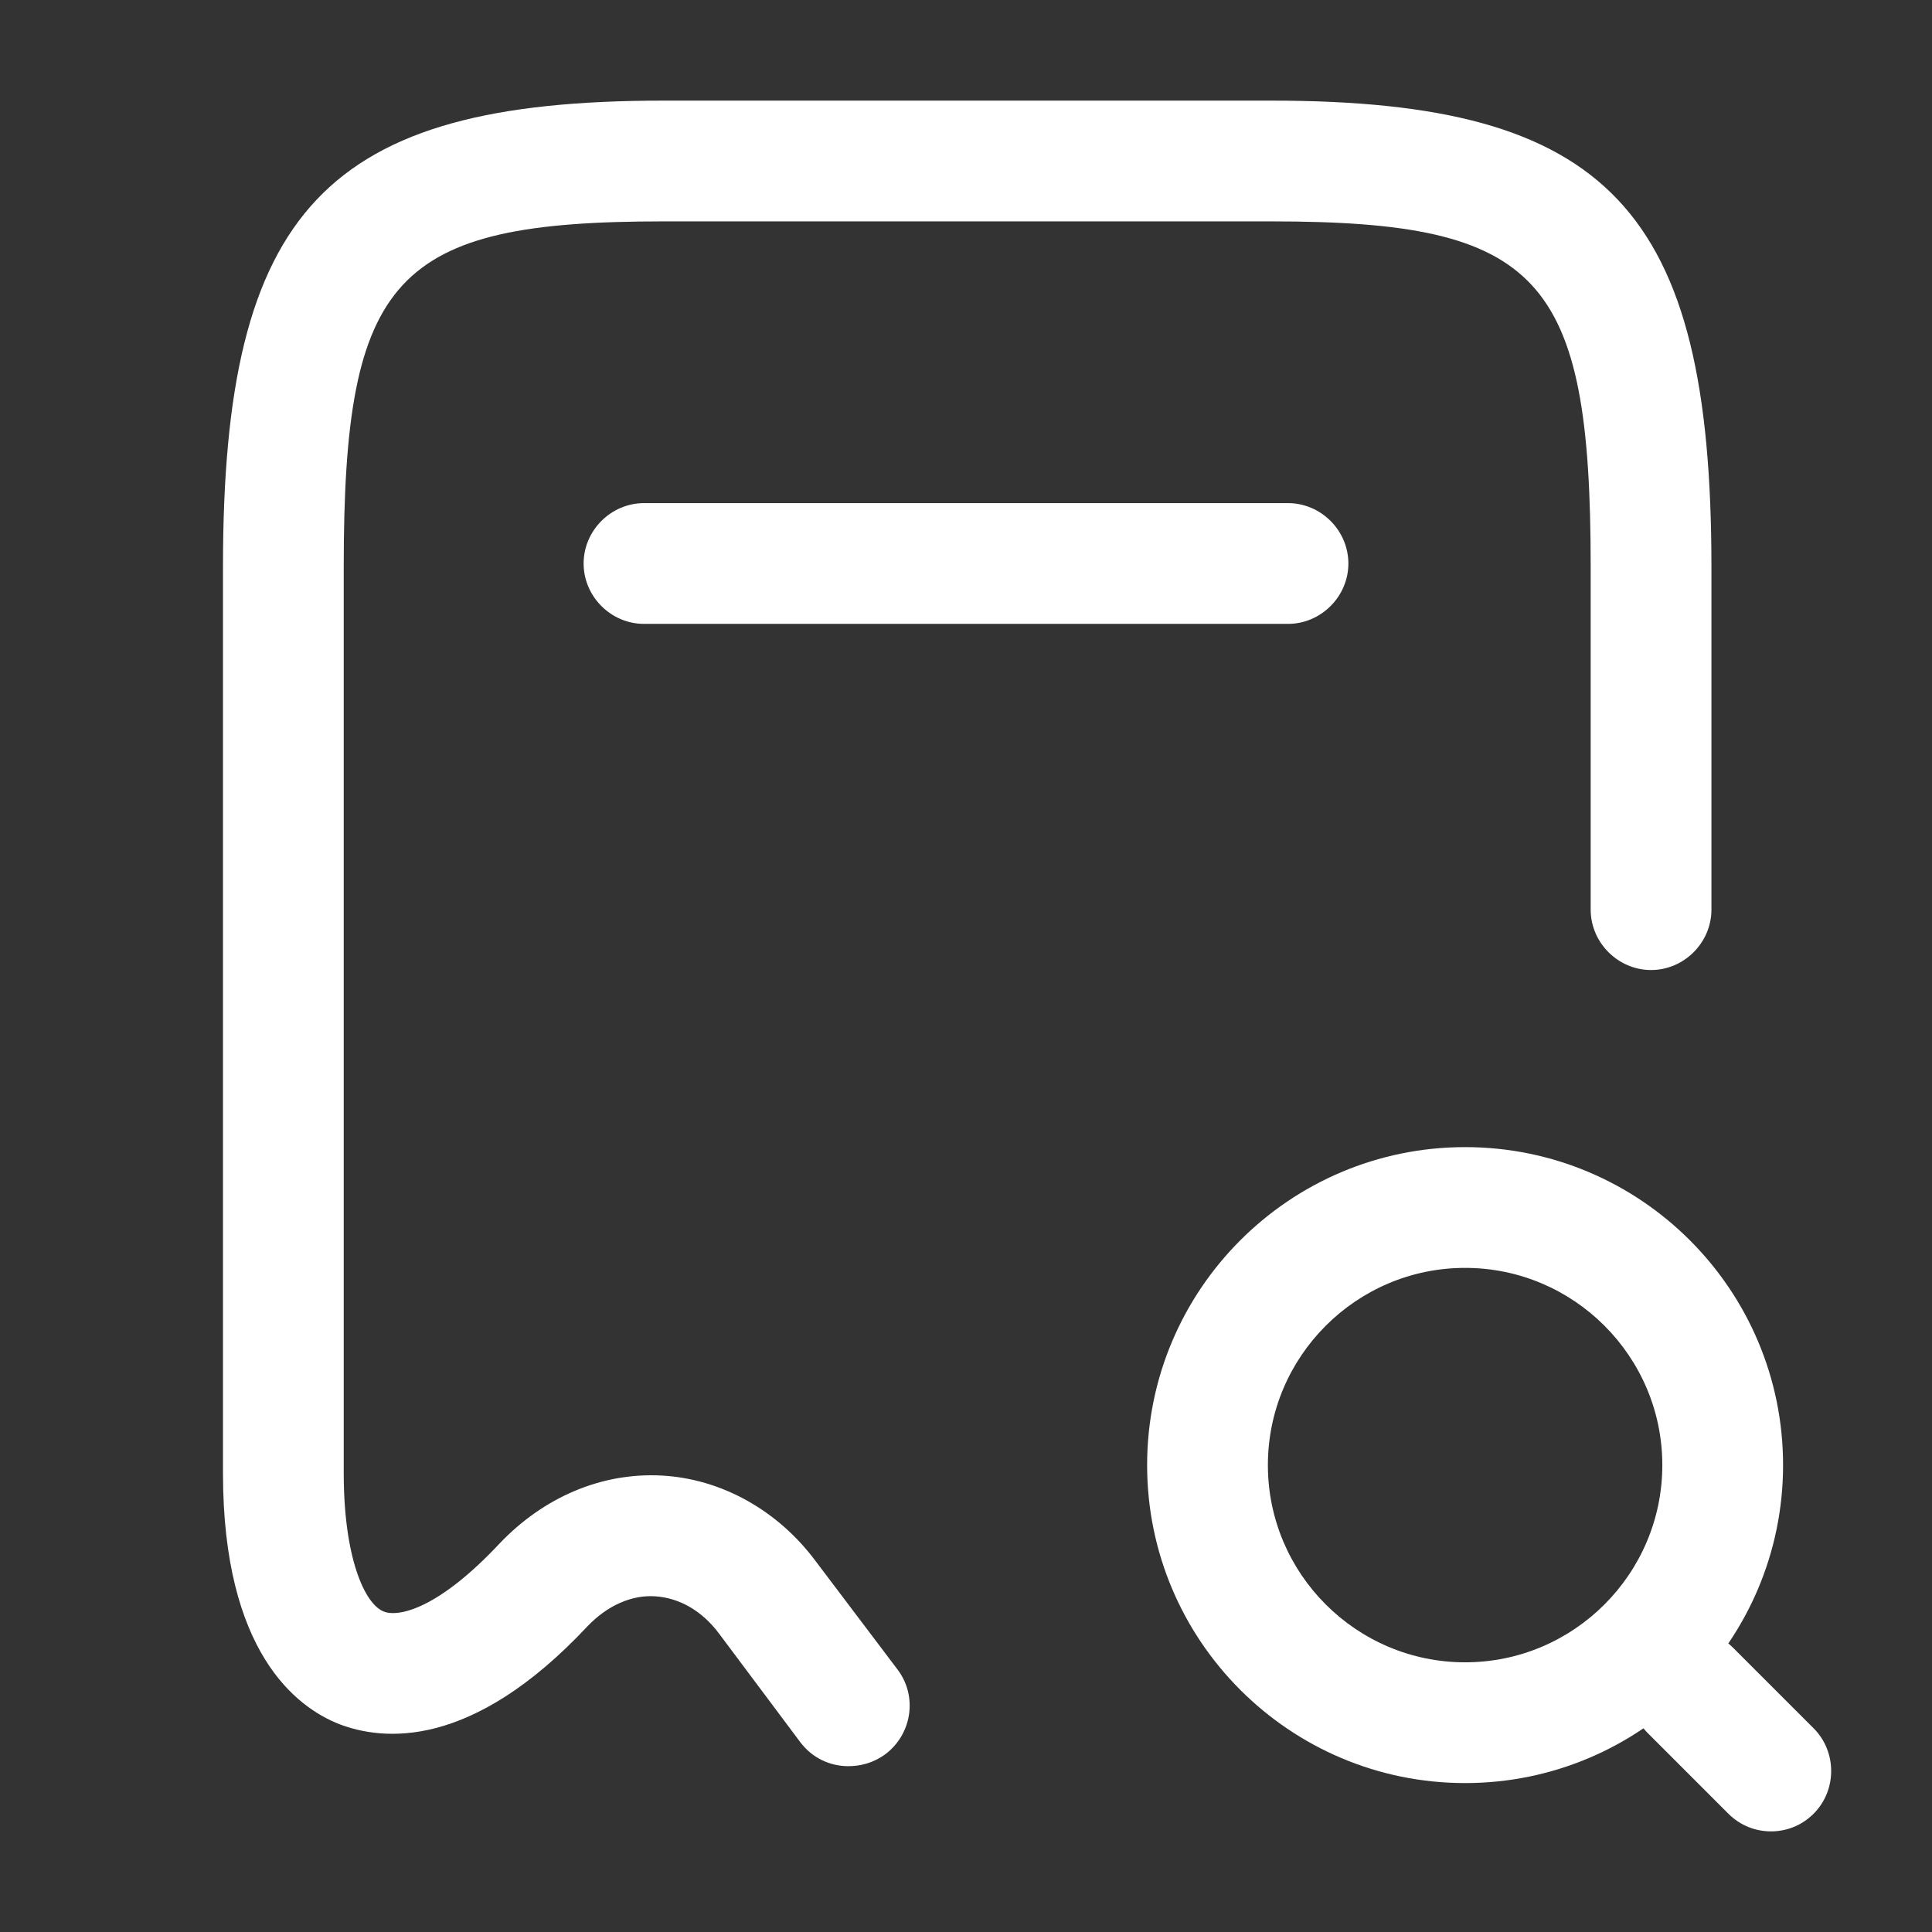
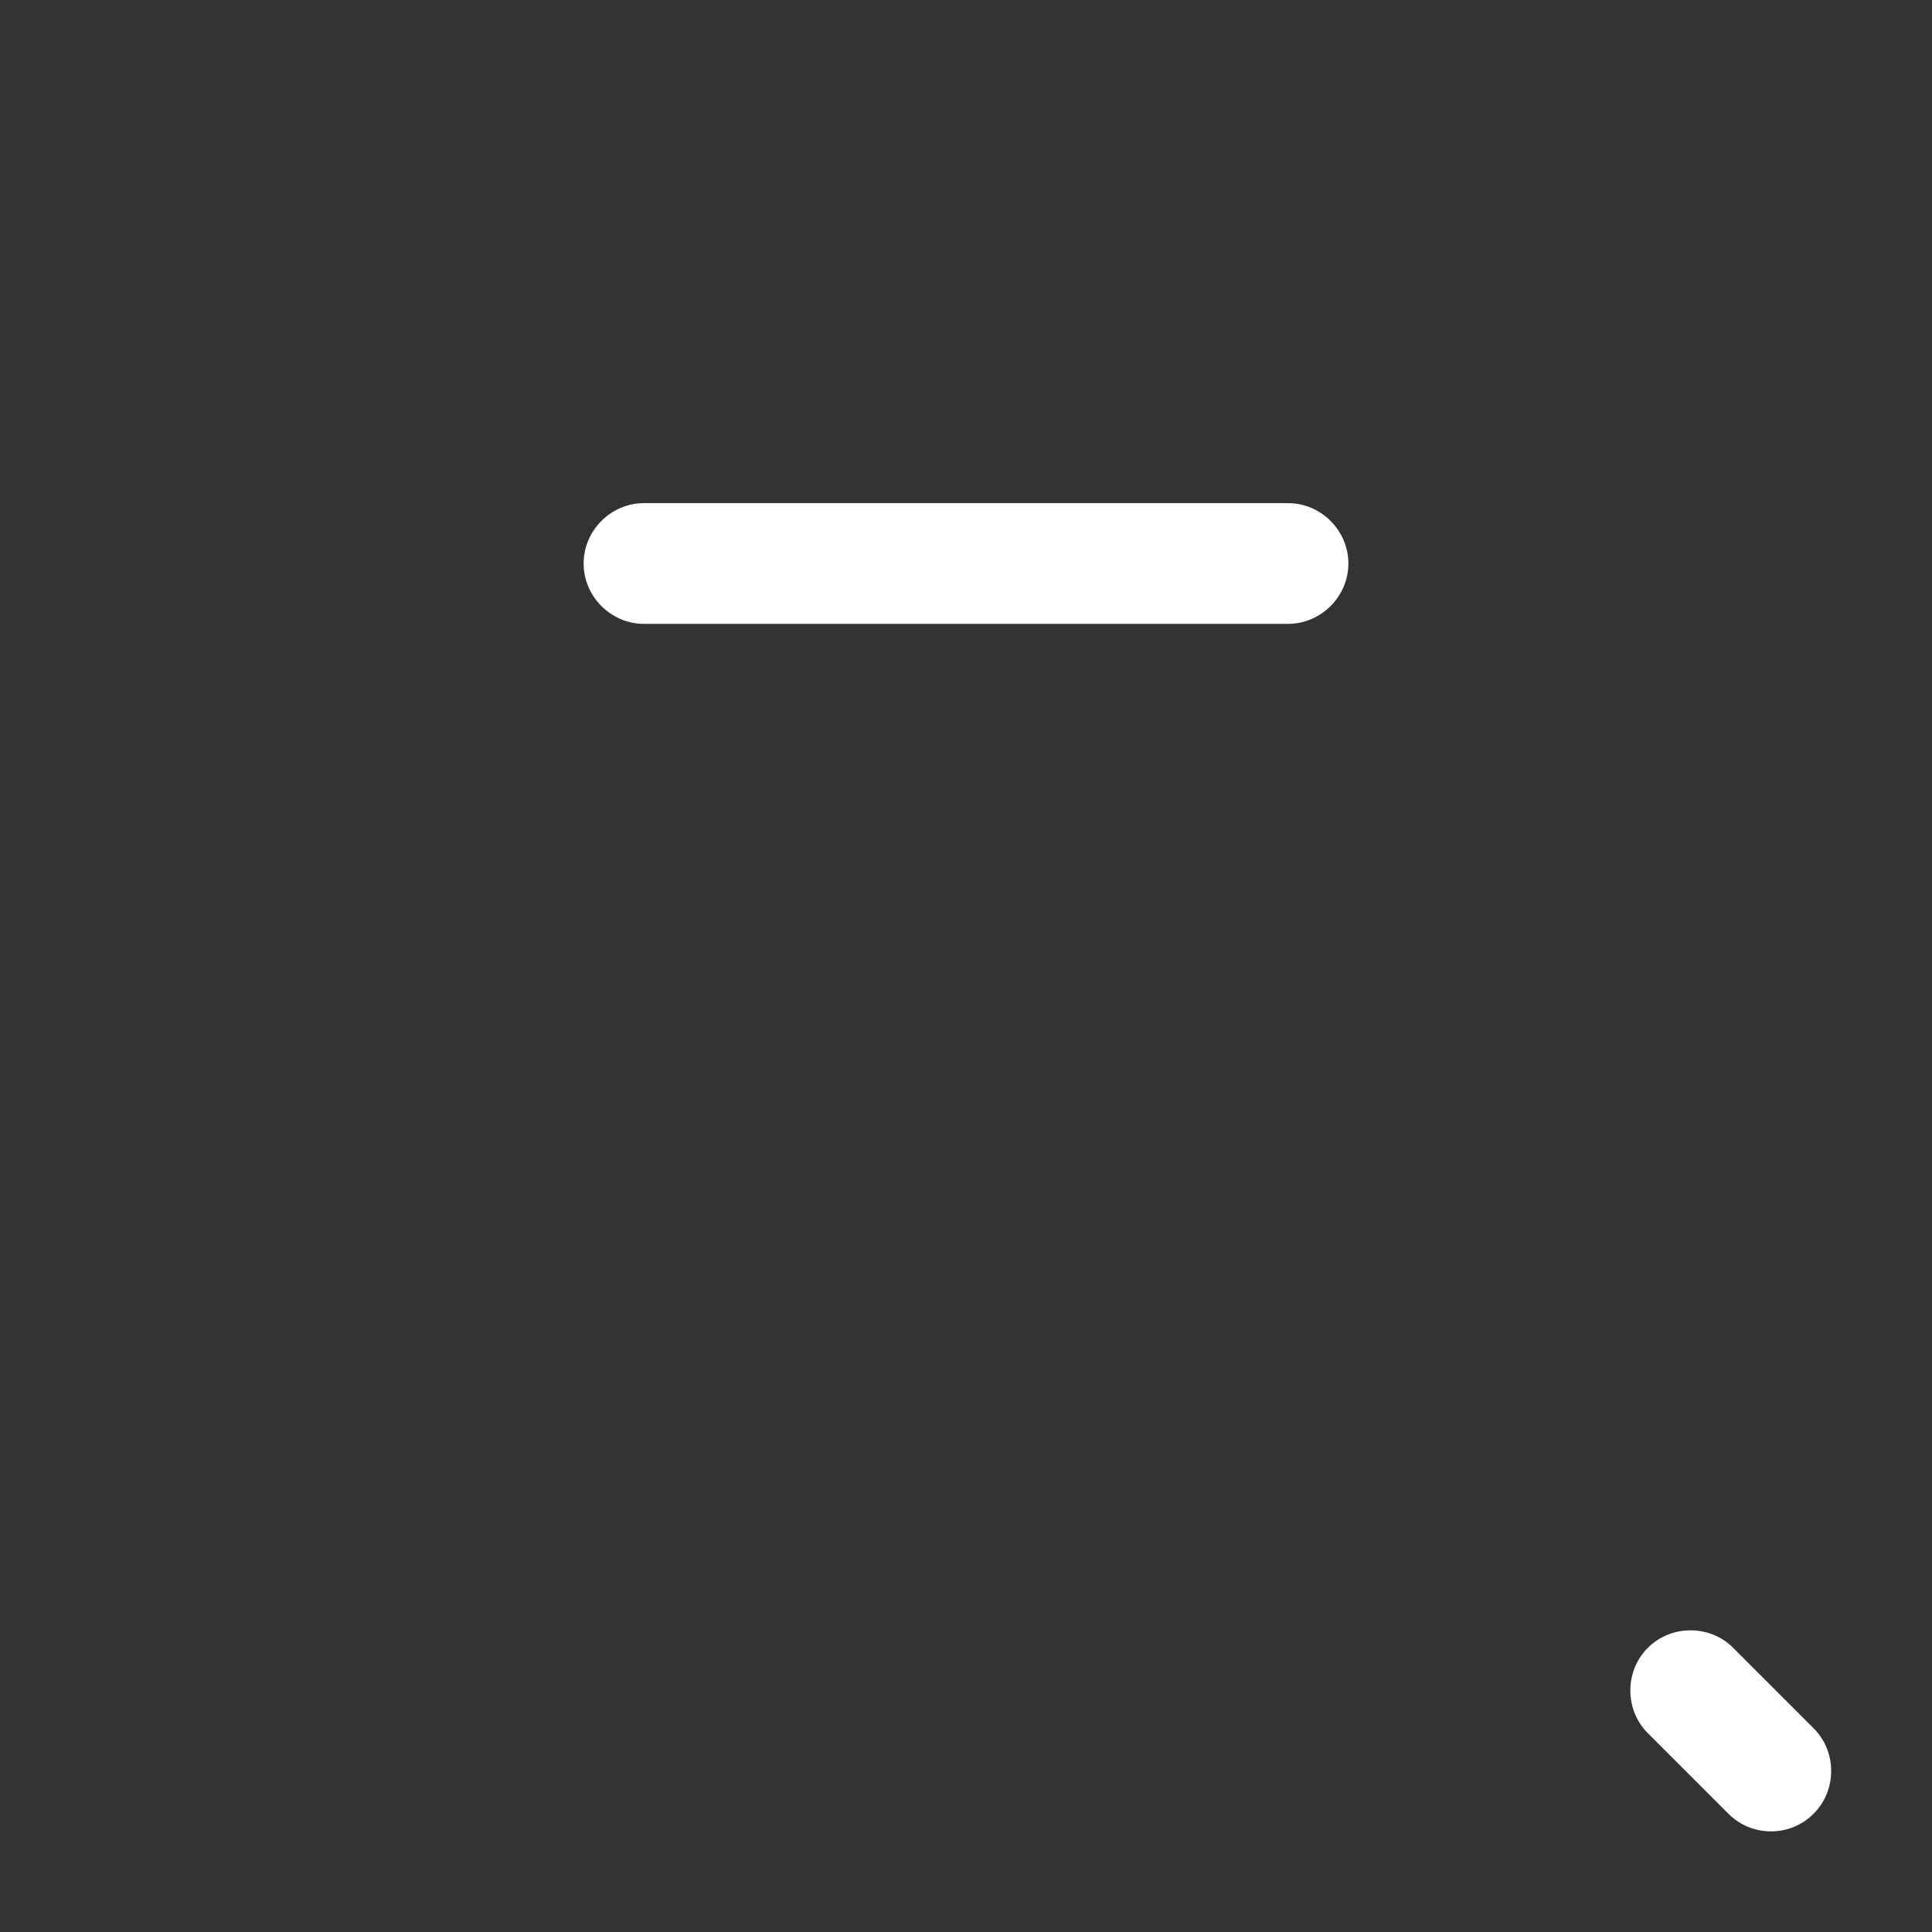
<svg xmlns="http://www.w3.org/2000/svg" width="198" height="198" viewBox="0 0 198 198" fill="none">
  <rect x="0" y="0" width="198" height="198" fill="#333333" stroke="none" />
-   <path d="M86.955 181.005C85.058 181.005 83.243 180.18 82.005 178.53L73.673 167.393C71.94 165.083 69.63 163.762 67.155 163.597C64.68 163.432 62.205 164.588 60.225 166.65C48.263 179.438 39.188 178.365 34.815 176.715C30.36 174.983 22.852 169.29 22.852 150.975V58.08C22.852 21.45 33.413 10.312 67.98 10.312H130.268C164.835 10.312 175.395 21.45 175.395 58.08V93.225C175.395 96.607 172.59 99.412 169.208 99.412C165.825 99.412 163.02 96.607 163.02 93.225V58.08C163.02 28.298 157.823 22.688 130.268 22.688H67.98C40.425 22.688 35.227 28.298 35.227 58.08V150.975C35.227 159.637 37.373 164.422 39.352 165.165C40.837 165.742 44.88 164.917 51.15 158.235C55.688 153.45 61.628 150.892 67.815 151.222C73.92 151.552 79.695 154.77 83.573 159.968L91.988 171.105C94.05 173.827 93.473 177.705 90.75 179.768C89.513 180.675 88.193 181.005 86.955 181.005Z" fill="white" />
-   <path d="M150.15 182.737C132.165 182.737 117.562 168.135 117.562 150.15C117.562 132.165 132.165 117.562 150.15 117.562C168.135 117.562 182.737 132.165 182.737 150.15C182.737 168.135 168.135 182.737 150.15 182.737ZM150.15 129.938C139.013 129.938 129.938 139.013 129.938 150.15C129.938 161.288 139.013 170.362 150.15 170.362C161.288 170.362 170.362 161.288 170.362 150.15C170.362 139.013 161.288 129.938 150.15 129.938Z" fill="white" />
  <path d="M181.5 187.687C179.932 187.687 178.365 187.11 177.127 185.872L168.877 177.622C166.485 175.23 166.485 171.27 168.877 168.877C171.27 166.485 175.23 166.485 177.622 168.877L185.872 177.127C188.265 179.52 188.265 183.48 185.872 185.872C184.635 187.11 183.067 187.687 181.5 187.687Z" fill="white" />
  <path d="M132 63.938H66C62.617 63.938 59.812 61.133 59.812 57.75C59.812 54.367 62.617 51.562 66 51.562H132C135.382 51.562 138.188 54.367 138.188 57.75C138.188 61.133 135.382 63.938 132 63.938Z" fill="white" />
</svg>